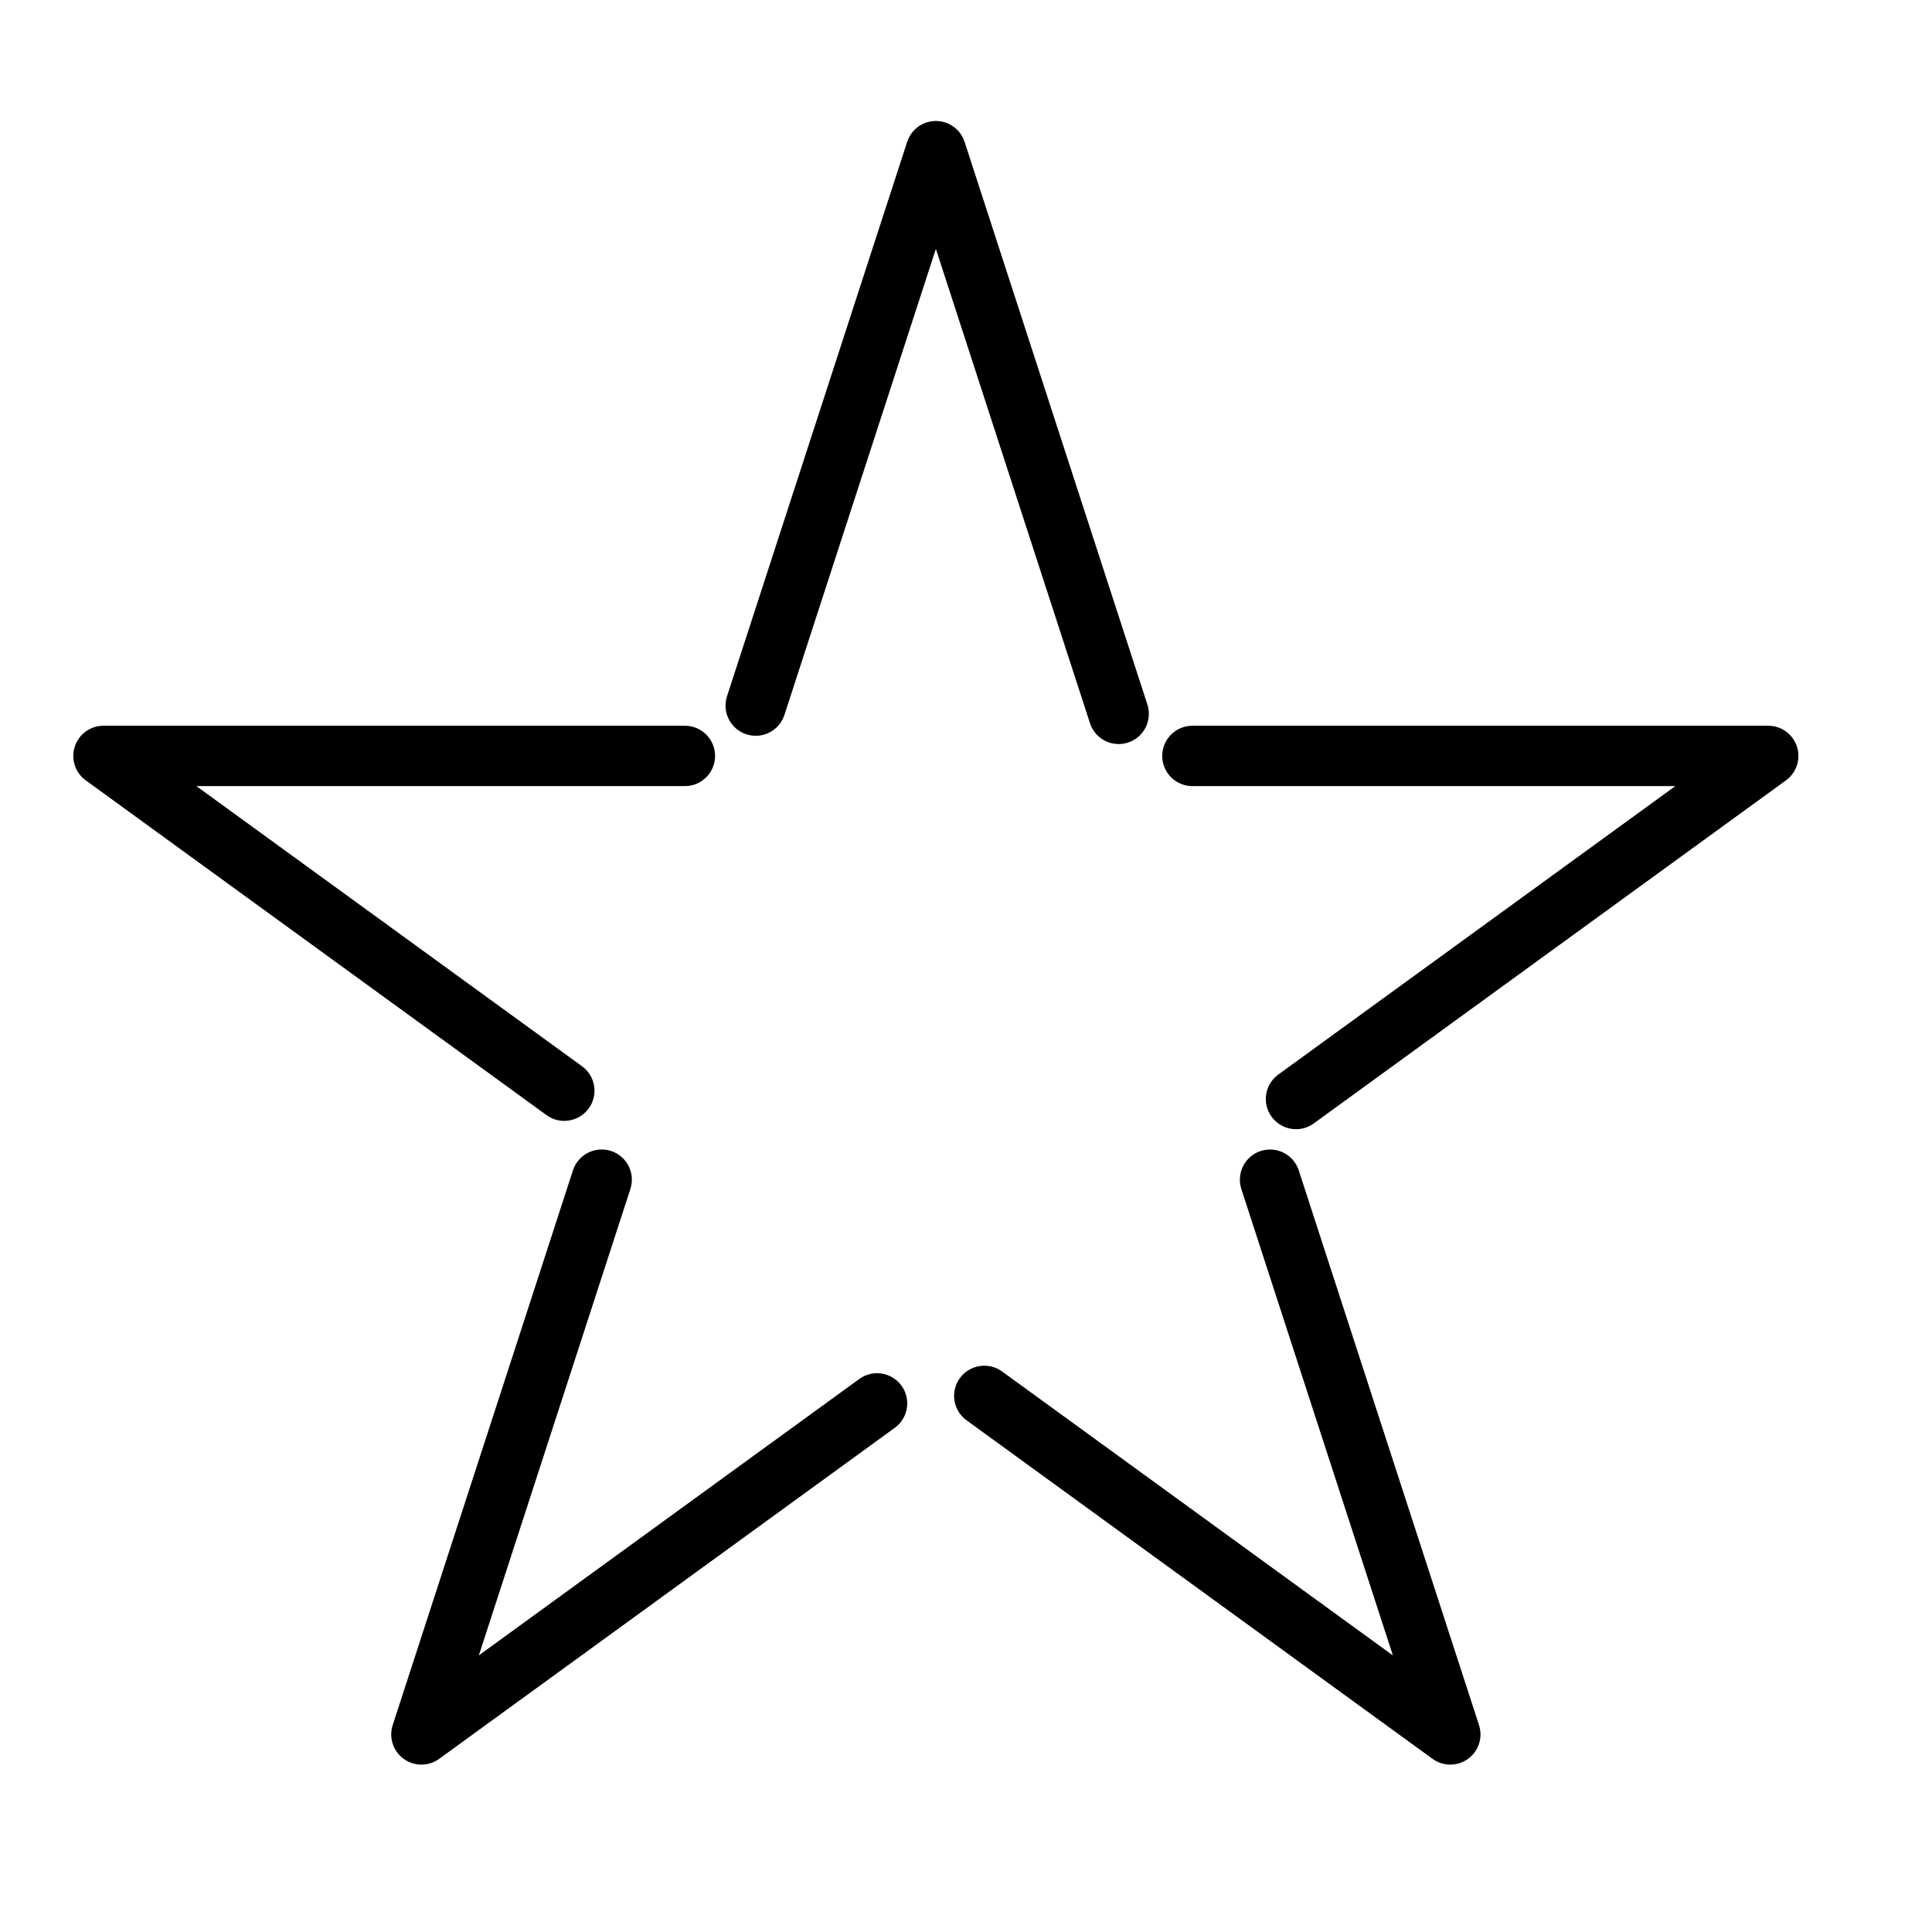
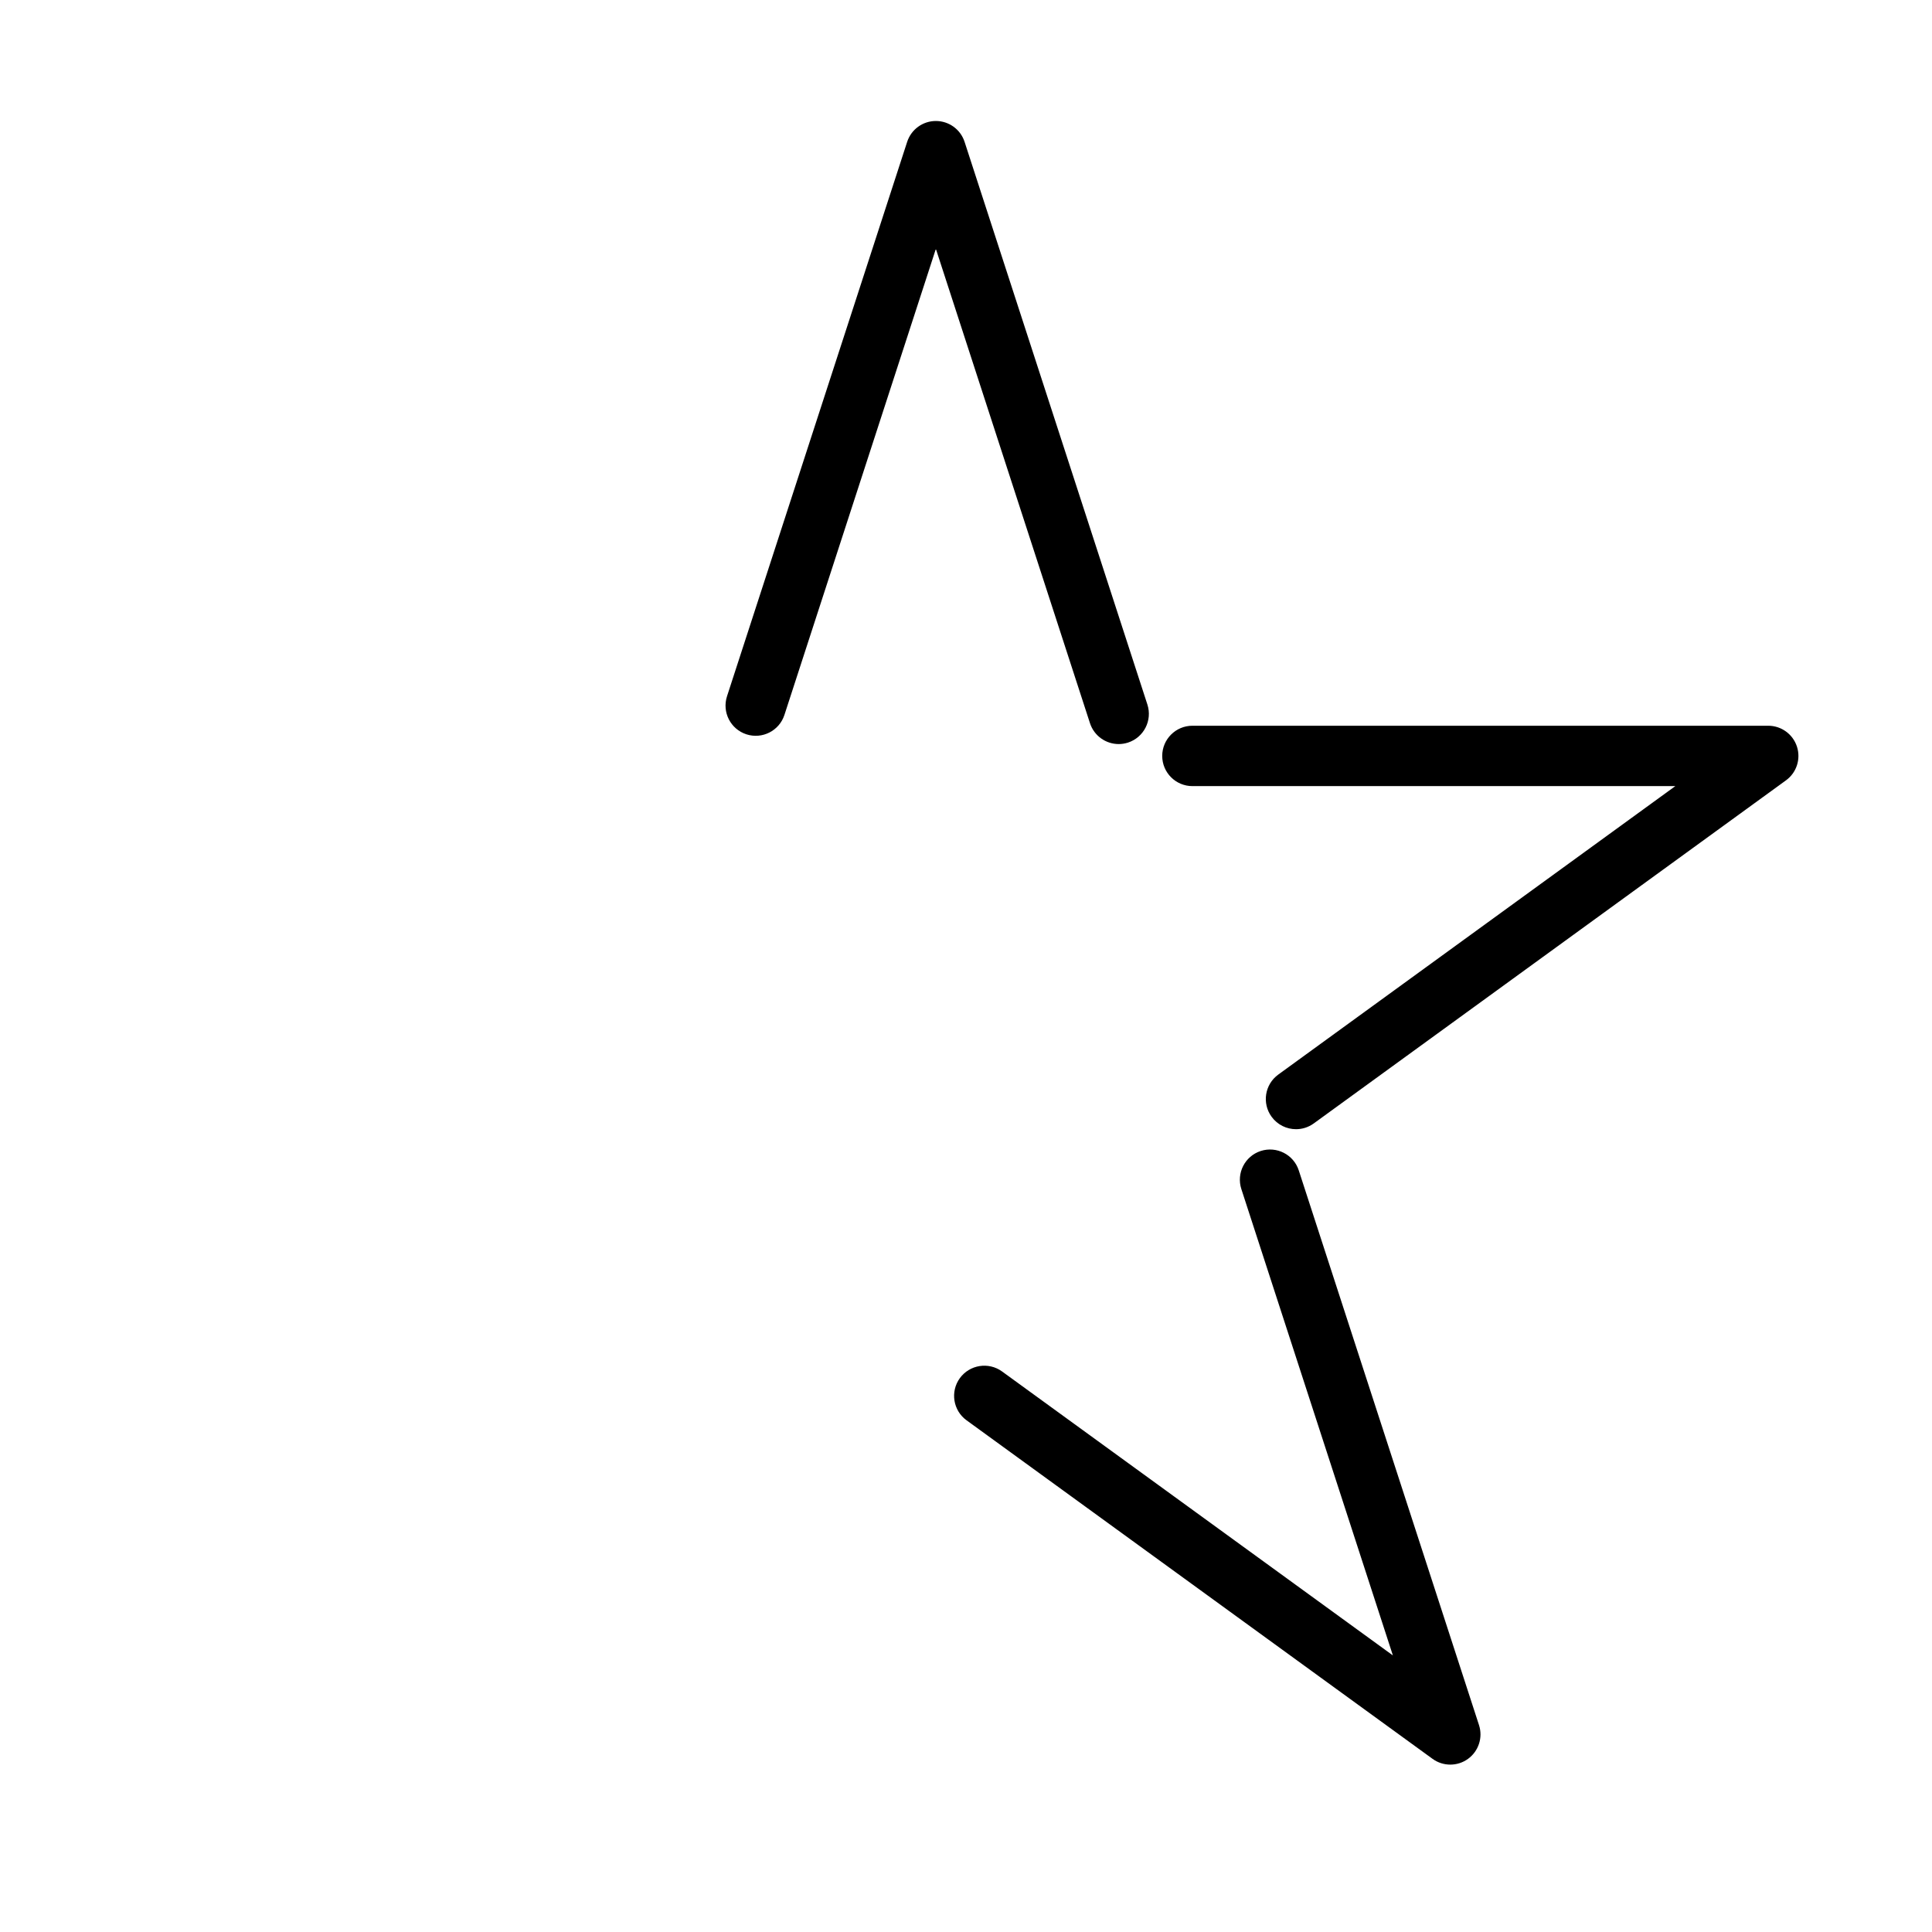
<svg xmlns="http://www.w3.org/2000/svg" version="1.1" id="Capa_1" x="0px" y="0px" width="64px" height="64px" viewBox="0 0 64 64" enable-background="new 0 0 64 64" xml:space="preserve">
  <path d="M38.5,25.041c0,0.552,0.448,1,1,1h15.997l-13.153,9.556c-0.447,0.325-0.546,0.95-0.221,1.397  c0.196,0.269,0.5,0.412,0.81,0.412c0.204,0,0.409-0.062,0.587-0.191L59.163,25.85c0.351-0.255,0.497-0.706,0.363-1.118  c-0.134-0.412-0.518-0.691-0.951-0.691H39.5C38.948,24.041,38.5,24.489,38.5,25.041z" />
  <path d="M31.953,4.699c-0.134-0.412-0.518-0.691-0.951-0.691c-0.433,0-0.817,0.279-0.951,0.691l-5.968,18.366  c-0.17,0.525,0.117,1.089,0.642,1.26c0.526,0.171,1.09-0.118,1.26-0.642l5.017-15.439l5.105,15.713  c0.137,0.422,0.529,0.691,0.951,0.691c0.102,0,0.206-0.016,0.309-0.049c0.525-0.171,0.812-0.735,0.642-1.26L31.953,4.699z" />
-   <path d="M18.692,37.131c0.31,0,0.614-0.143,0.81-0.412c0.325-0.447,0.226-1.072-0.221-1.397L6.506,26.041h16.182  c0.552,0,1-0.448,1-1c0-0.552-0.448-1-1-1H3.428c-0.433,0-0.817,0.279-0.951,0.691S2.49,25.595,2.84,25.85l15.265,11.09  C18.283,37.069,18.488,37.131,18.692,37.131z" />
-   <path d="M20.24,38.127c-0.527-0.17-1.09,0.118-1.26,0.642l-5.971,18.377c-0.134,0.412,0.013,0.863,0.363,1.118  c0.175,0.128,0.382,0.191,0.588,0.191c0.206,0,0.413-0.063,0.588-0.191l15.093-10.966c0.447-0.325,0.546-0.95,0.221-1.397  c-0.325-0.446-0.949-0.546-1.397-0.221l-12.603,9.157l5.02-15.45C21.053,38.862,20.766,38.298,20.24,38.127z" />
  <path d="M31.797,45.652c-0.325,0.447-0.226,1.072,0.221,1.397l15.437,11.215c0.175,0.128,0.382,0.191,0.588,0.191  c0.206,0,0.413-0.063,0.588-0.191c0.35-0.255,0.497-0.706,0.363-1.118L43.023,38.77c-0.17-0.524-0.734-0.812-1.26-0.642  c-0.525,0.171-0.812,0.735-0.642,1.26l5.02,15.45l-12.947-9.407C32.746,45.107,32.122,45.207,31.797,45.652z" />
</svg>